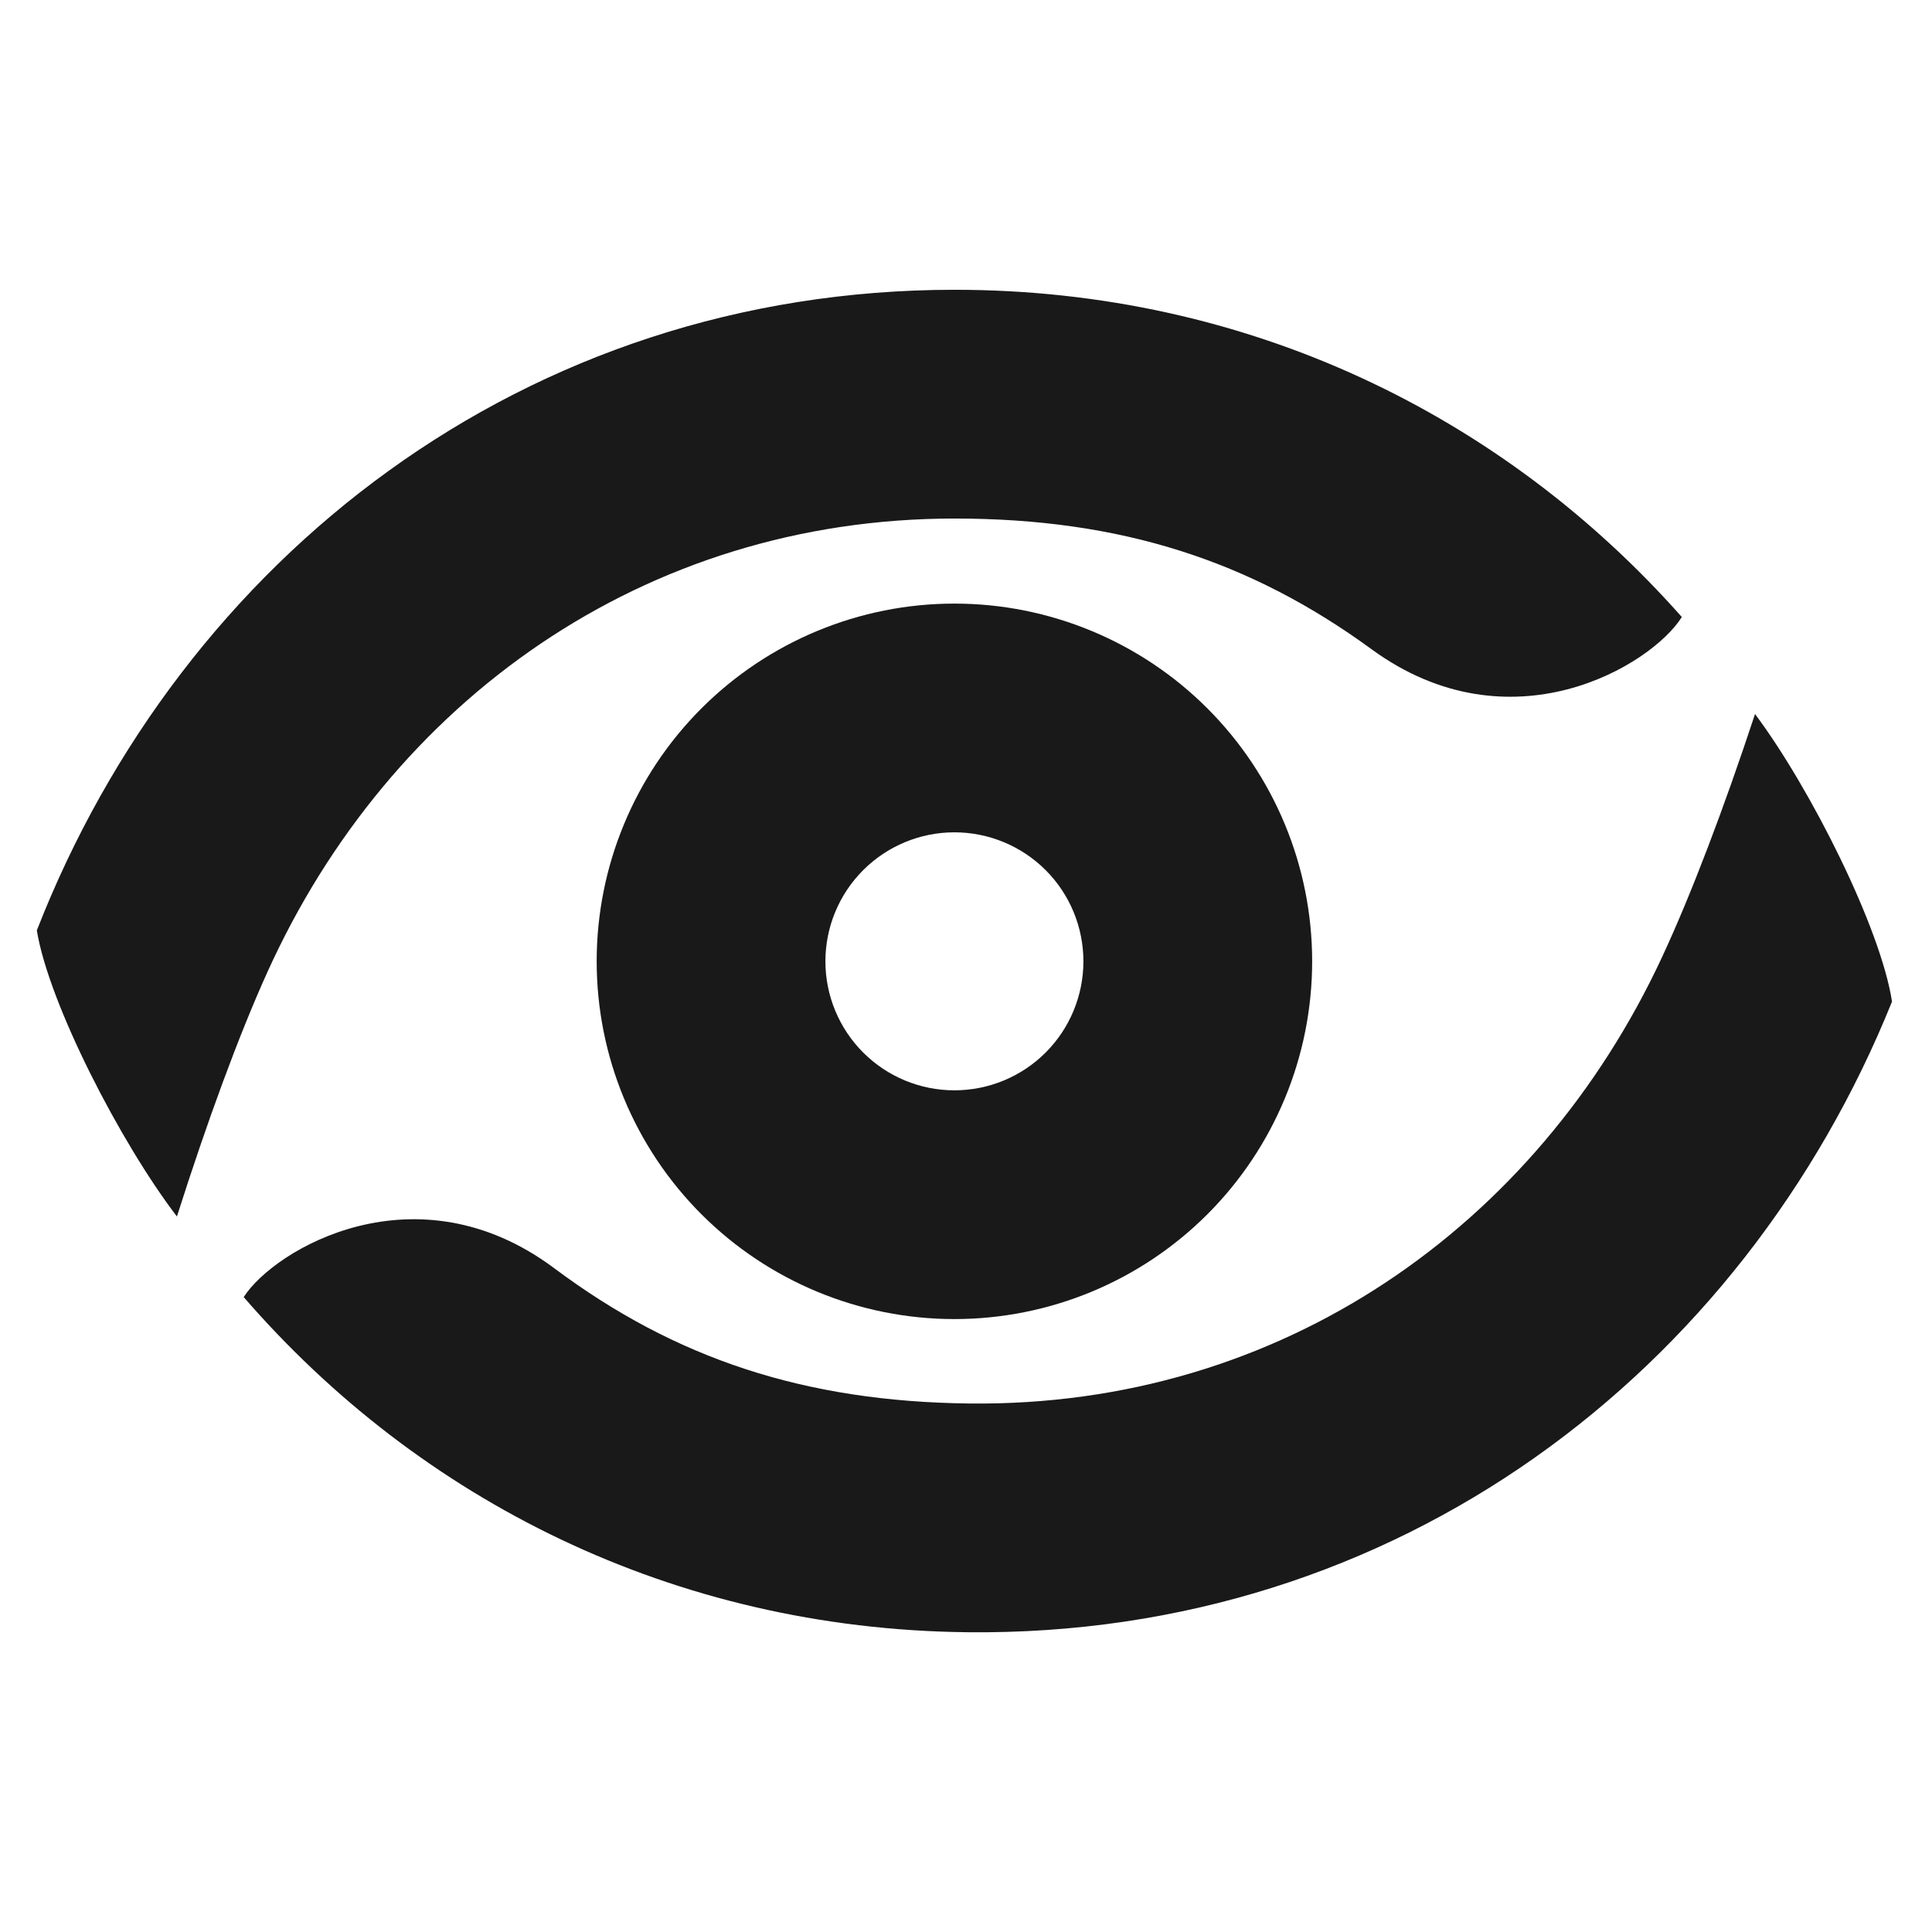
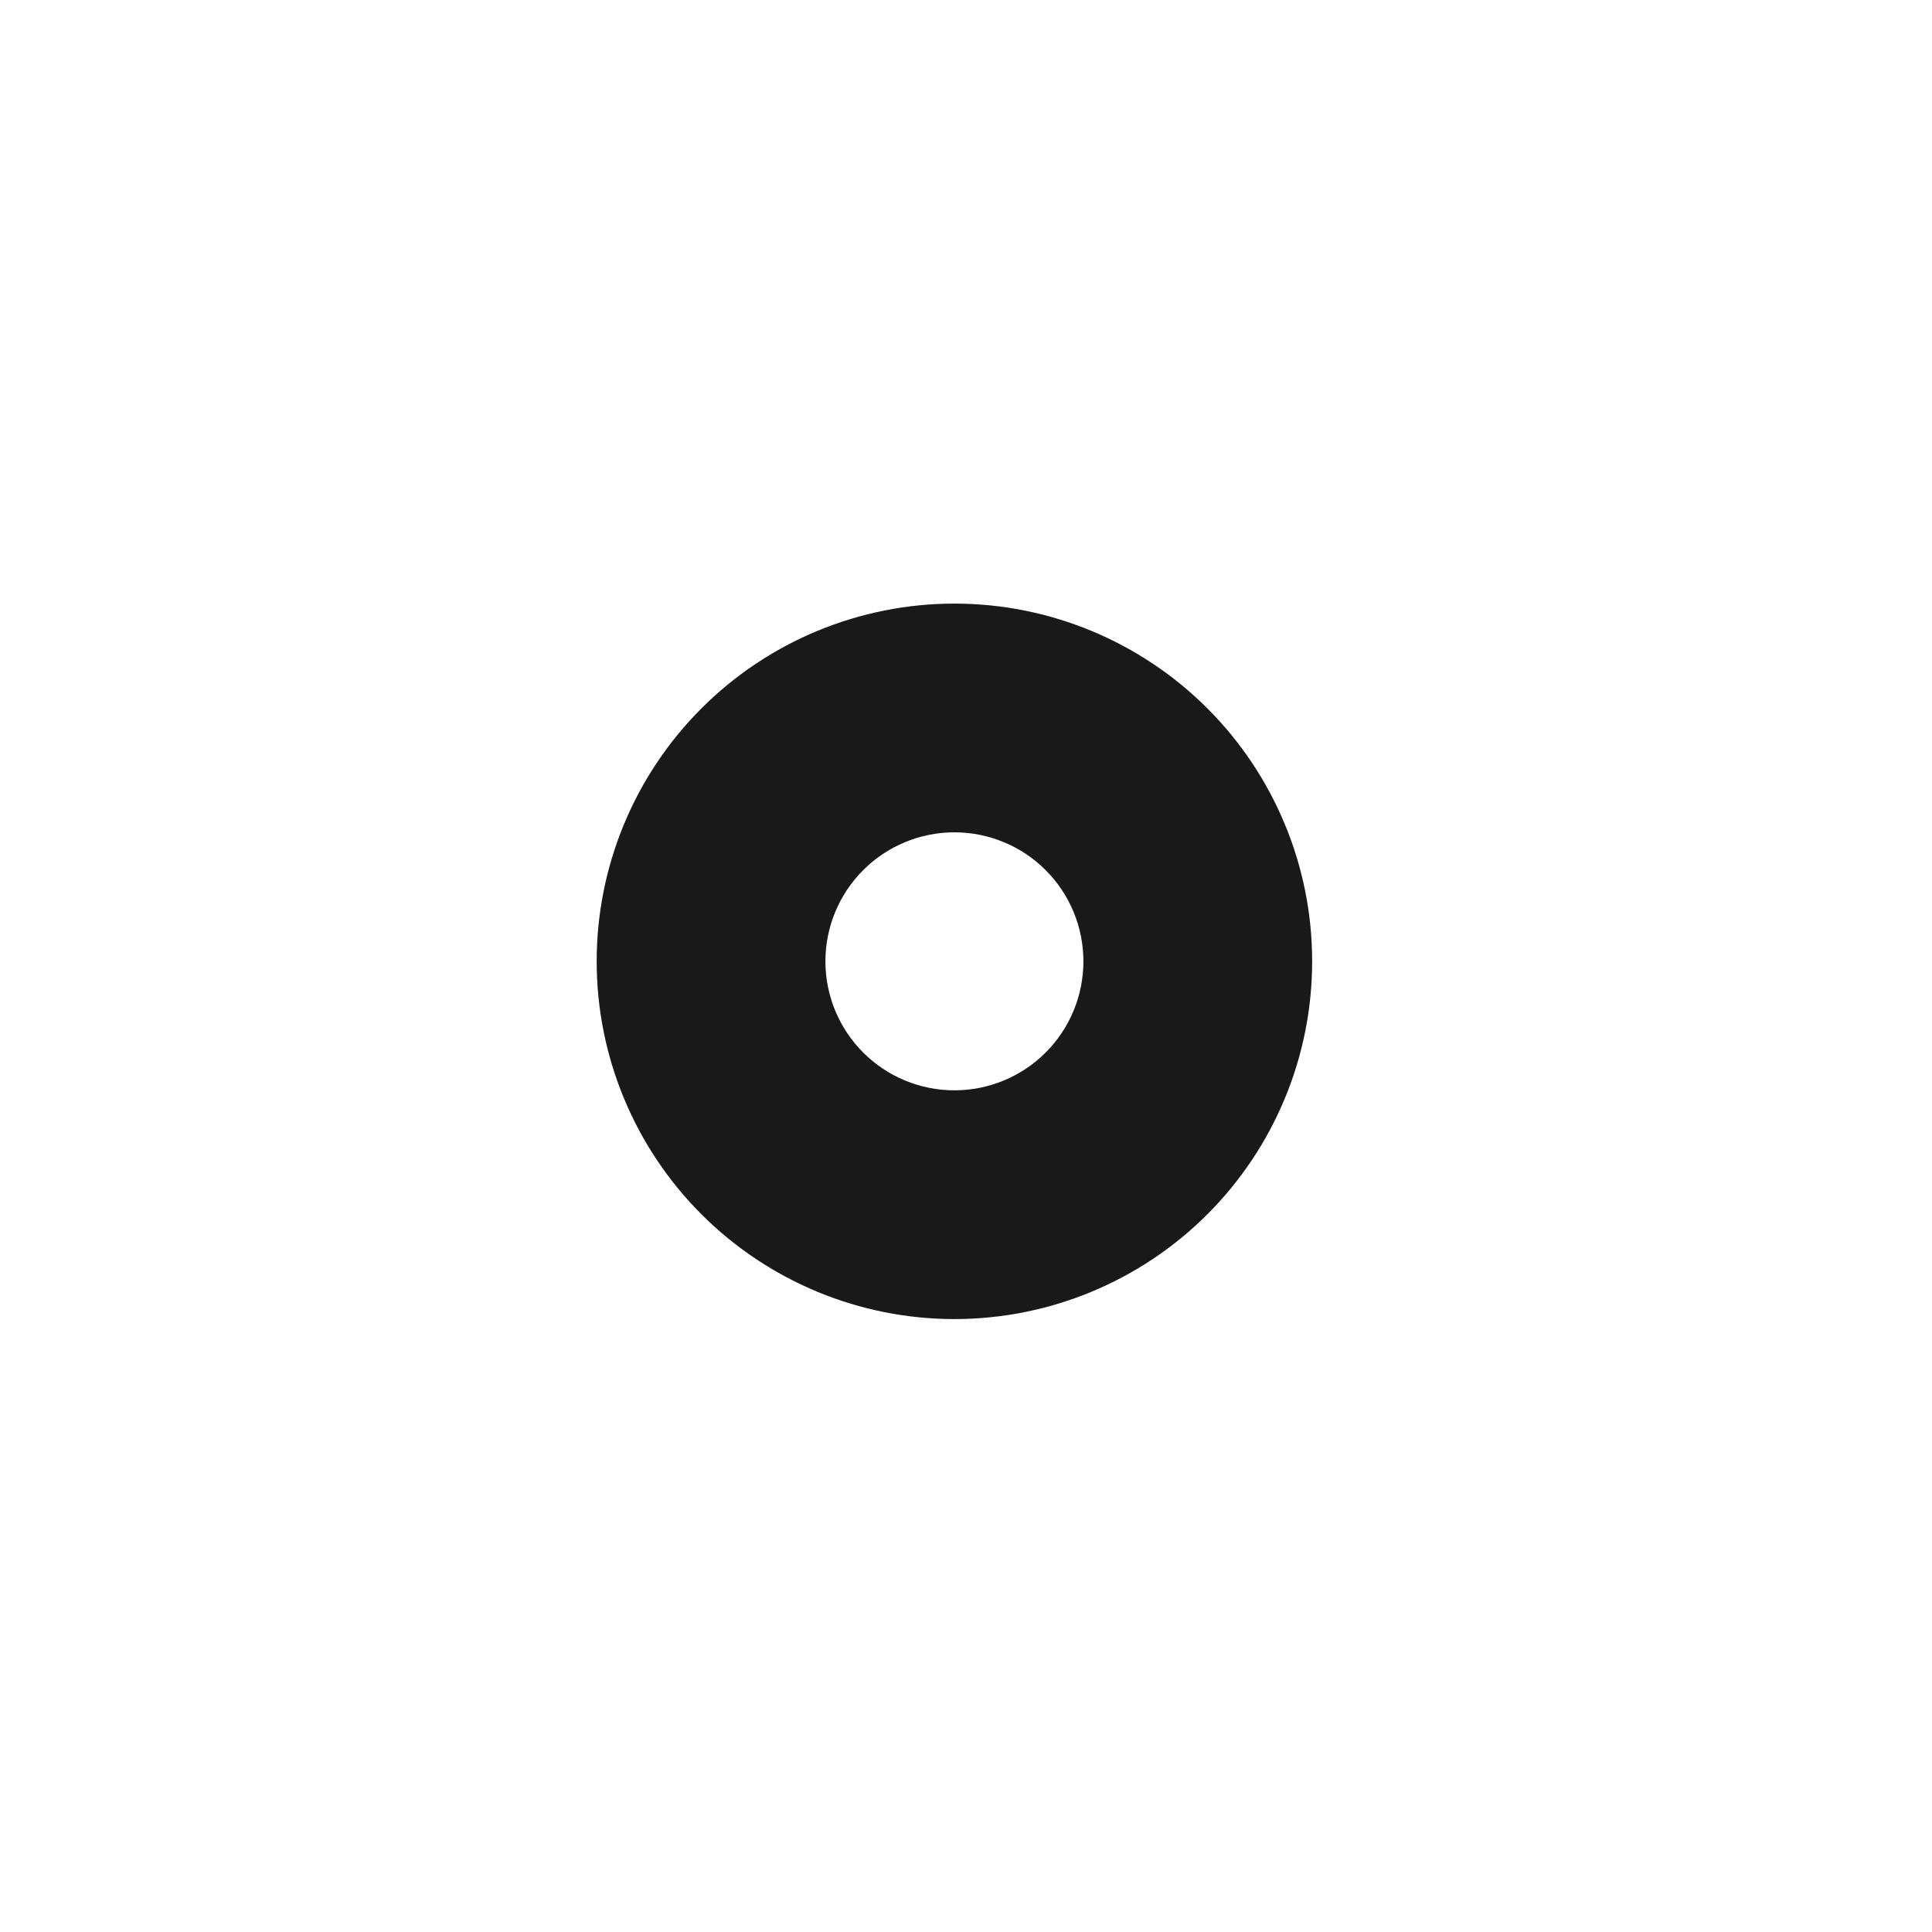
<svg xmlns="http://www.w3.org/2000/svg" width="100" height="100" viewBox="0 0 100 100" fill="none">
  <g id="Frame 189309">
    <g id="Group 189317">
      <path id="Vector (Stroke)" fill-rule="evenodd" clip-rule="evenodd" d="M49.4 43.081C47.629 43.081 45.931 43.785 44.679 45.037C43.427 46.289 42.723 47.988 42.723 49.758C42.723 51.529 43.427 53.228 44.679 54.48C45.931 55.732 47.629 56.435 49.4 56.435C51.171 56.435 52.869 55.732 54.122 54.48C55.374 53.228 56.077 51.529 56.077 49.758C56.077 47.988 55.374 46.289 54.122 45.037C52.869 43.785 51.171 43.081 49.4 43.081ZM36.307 36.665C39.78 33.193 44.489 31.242 49.4 31.242C54.311 31.242 59.021 33.193 62.493 36.665C65.966 40.138 67.917 44.847 67.917 49.758C67.917 54.669 65.966 59.379 62.493 62.852C59.021 66.324 54.311 68.275 49.4 68.275C44.489 68.275 39.78 66.324 36.307 62.852C32.835 59.379 30.884 54.669 30.884 49.758C30.884 44.847 32.835 40.138 36.307 36.665Z" fill="#191919" />
-       <path id="Vector (Stroke)_2" fill-rule="evenodd" clip-rule="evenodd" d="M13.842 50.311C20.175 36.321 33.315 26.839 49.41 26.839C57.991 26.839 64.71 29.016 70.988 33.602C78.179 38.855 85.478 34.446 87.051 31.937C77.851 21.545 64.645 14.999 49.41 14.999C27.149 14.999 9.421 28.914 1.906 48.158C2.529 51.956 6.237 59.145 9.157 62.965C10.73 58.022 12.371 53.559 13.842 50.311Z" fill="#191919" />
-       <path id="Vector (Stroke)_3" fill-rule="evenodd" clip-rule="evenodd" d="M86.018 49.56C79.533 63.481 66.291 72.82 50.198 72.645C41.616 72.552 34.922 70.302 28.694 65.648C21.56 60.317 14.213 64.646 12.614 67.137C21.7 77.629 34.834 84.318 50.069 84.484C72.328 84.726 90.206 71.004 97.93 51.843C97.348 48.039 93.719 40.809 90.84 36.958C89.214 41.884 87.524 46.328 86.018 49.56Z" fill="#191919" />
    </g>
  </g>
</svg>